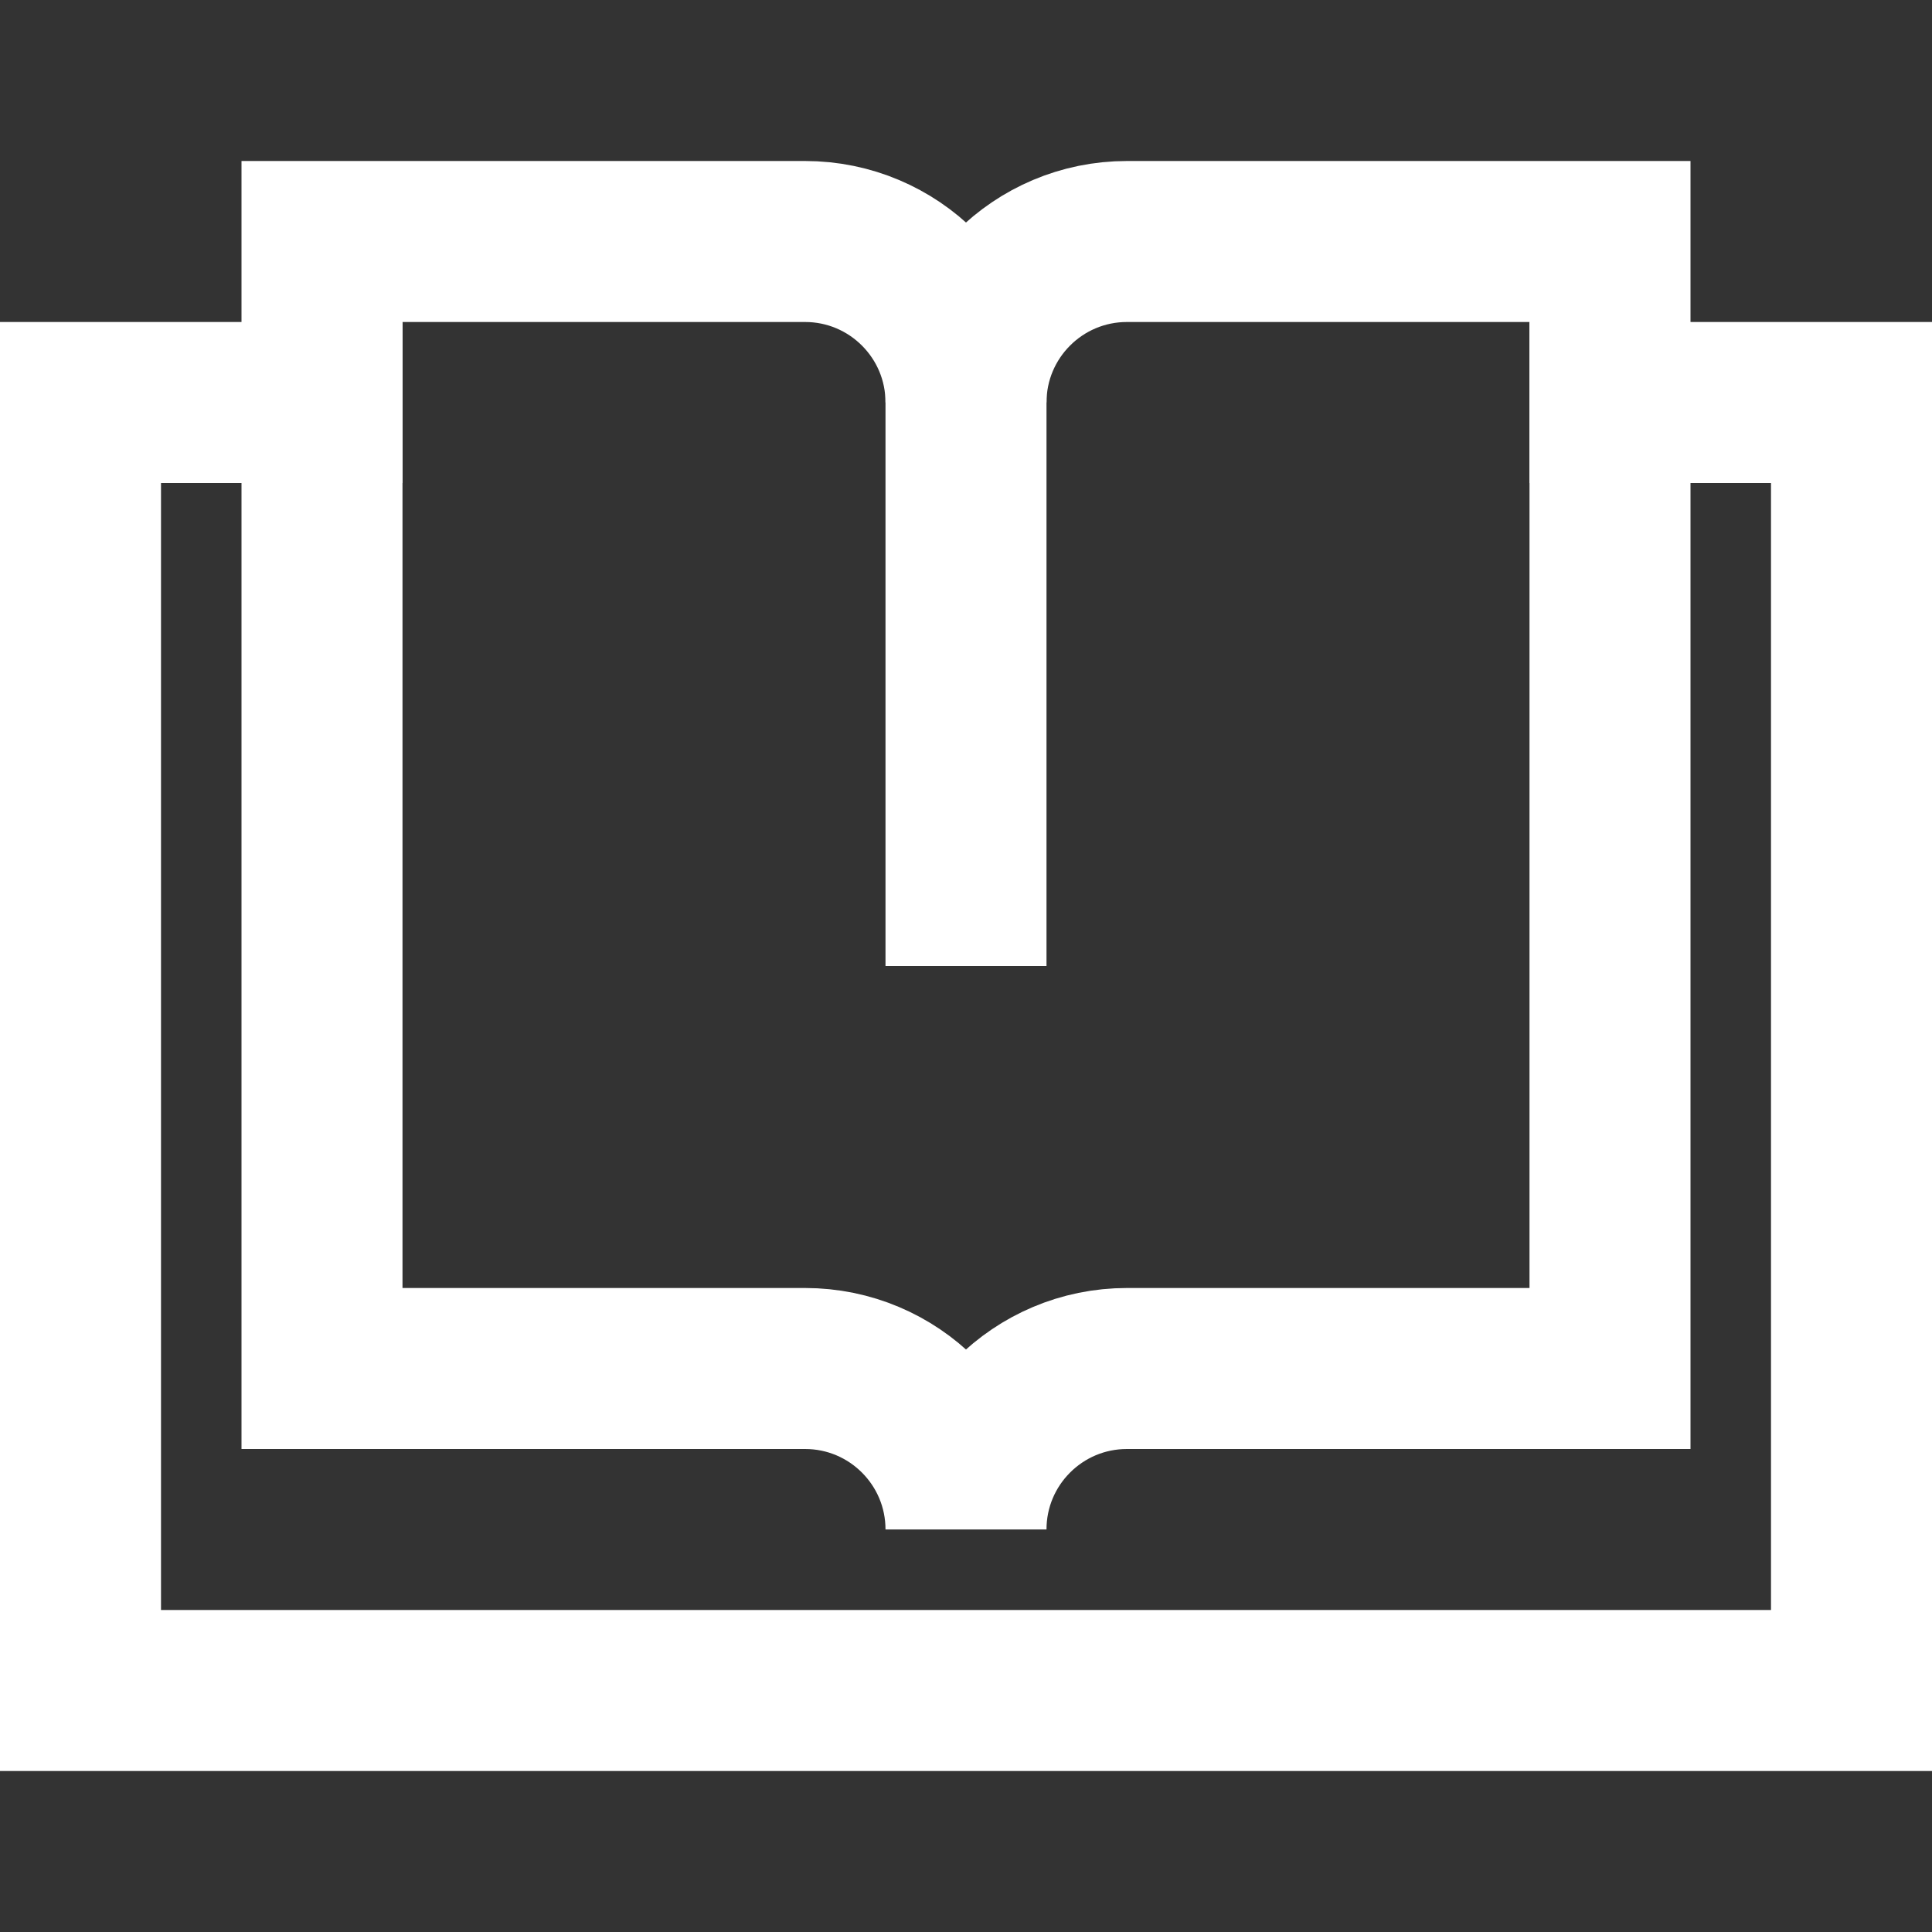
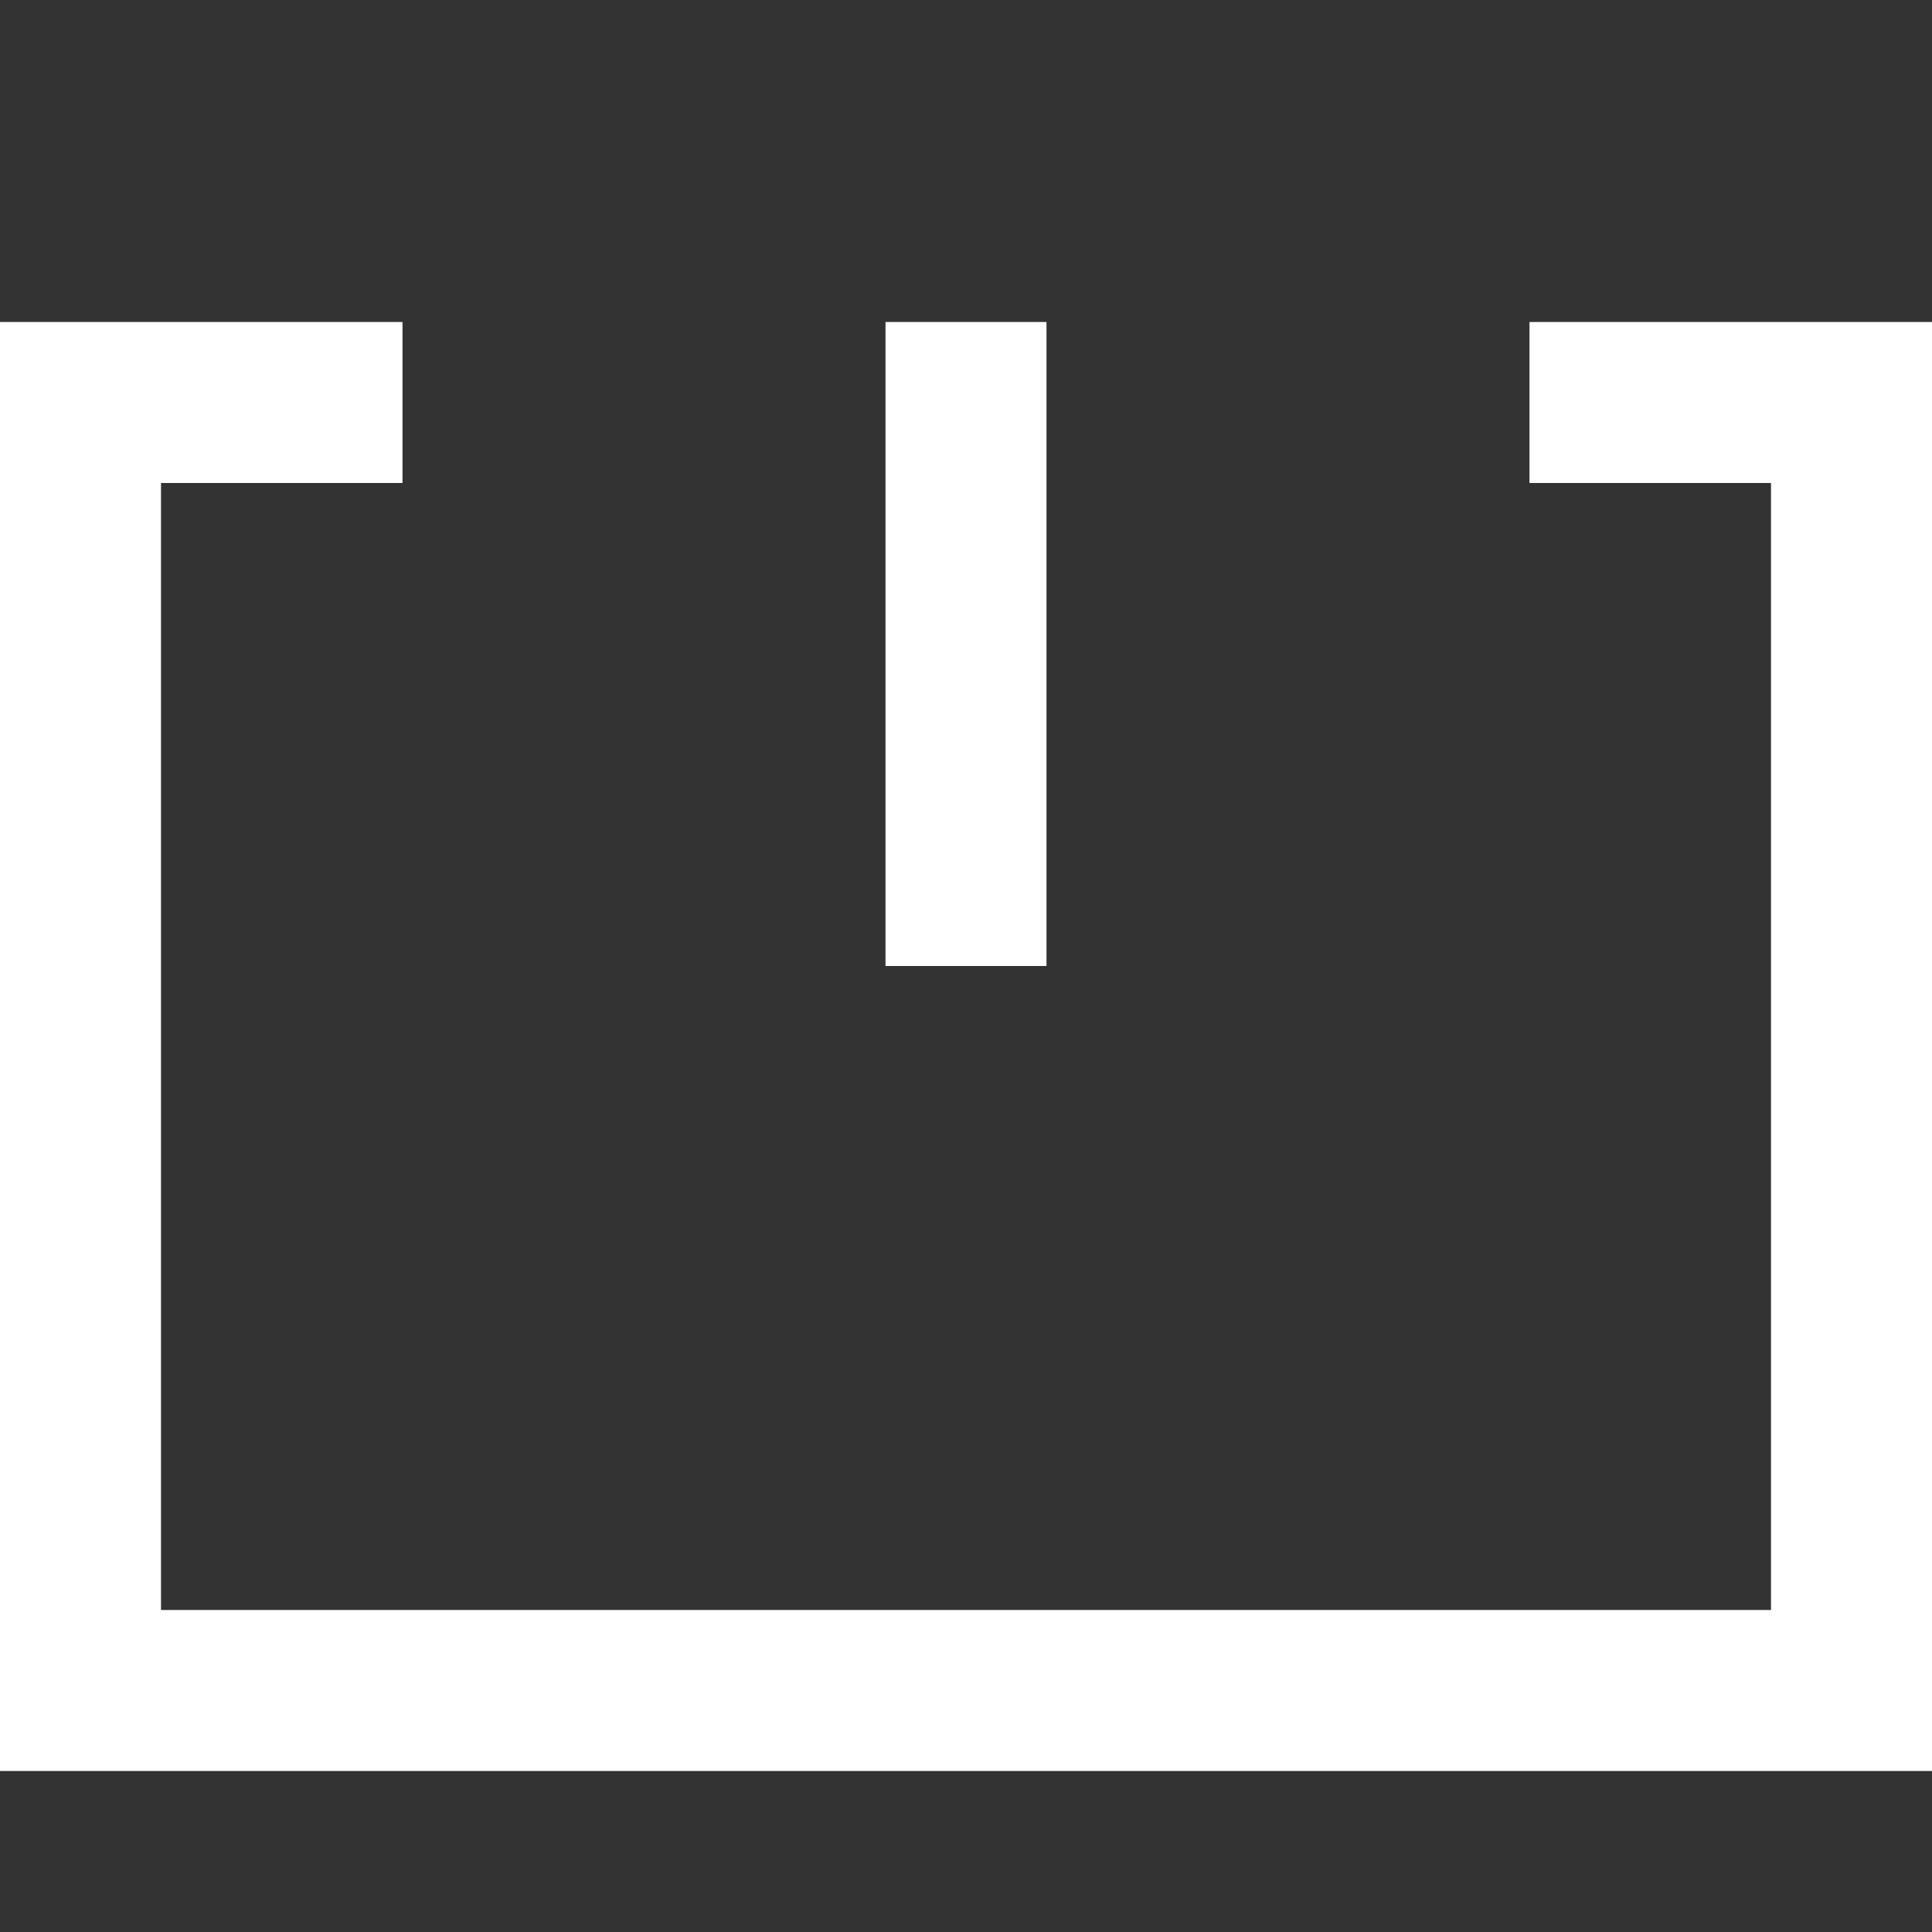
<svg xmlns="http://www.w3.org/2000/svg" width="24" height="24" viewBox="0 0 24 24">
  <rect x="0" y="0" width="24" height="24" fill="#333333" stroke="none" />
  <g class="nc-icon-wrapper" stroke-linecap="square" stroke-linejoin="miter" stroke-width="2" fill="#ffffff" stroke="#ffffff">
    <line data-cap="butt" fill="none" stroke="#ffffff" stroke-miterlimit="10" x1="12" y1="5" x2="12" y2="11" stroke-linecap="butt" />
    <polyline data-color="color-2" fill="none" stroke-miterlimit="10" points=" 20,5 23,5 23,21 1,21 1,5 4,5 " />
-     <path fill="none" stroke="#ffffff" stroke-miterlimit="10" d="M14,3L14,3 c-1.105,0-2,0.895-2,2c0-1.105-0.895-2-2-2h0H4v14h6l0,0h0c1.105,0,2,0.895,2,2c0-1.105,0.895-2,2-2h0l0,0h6V3H14z" />
  </g>
</svg>